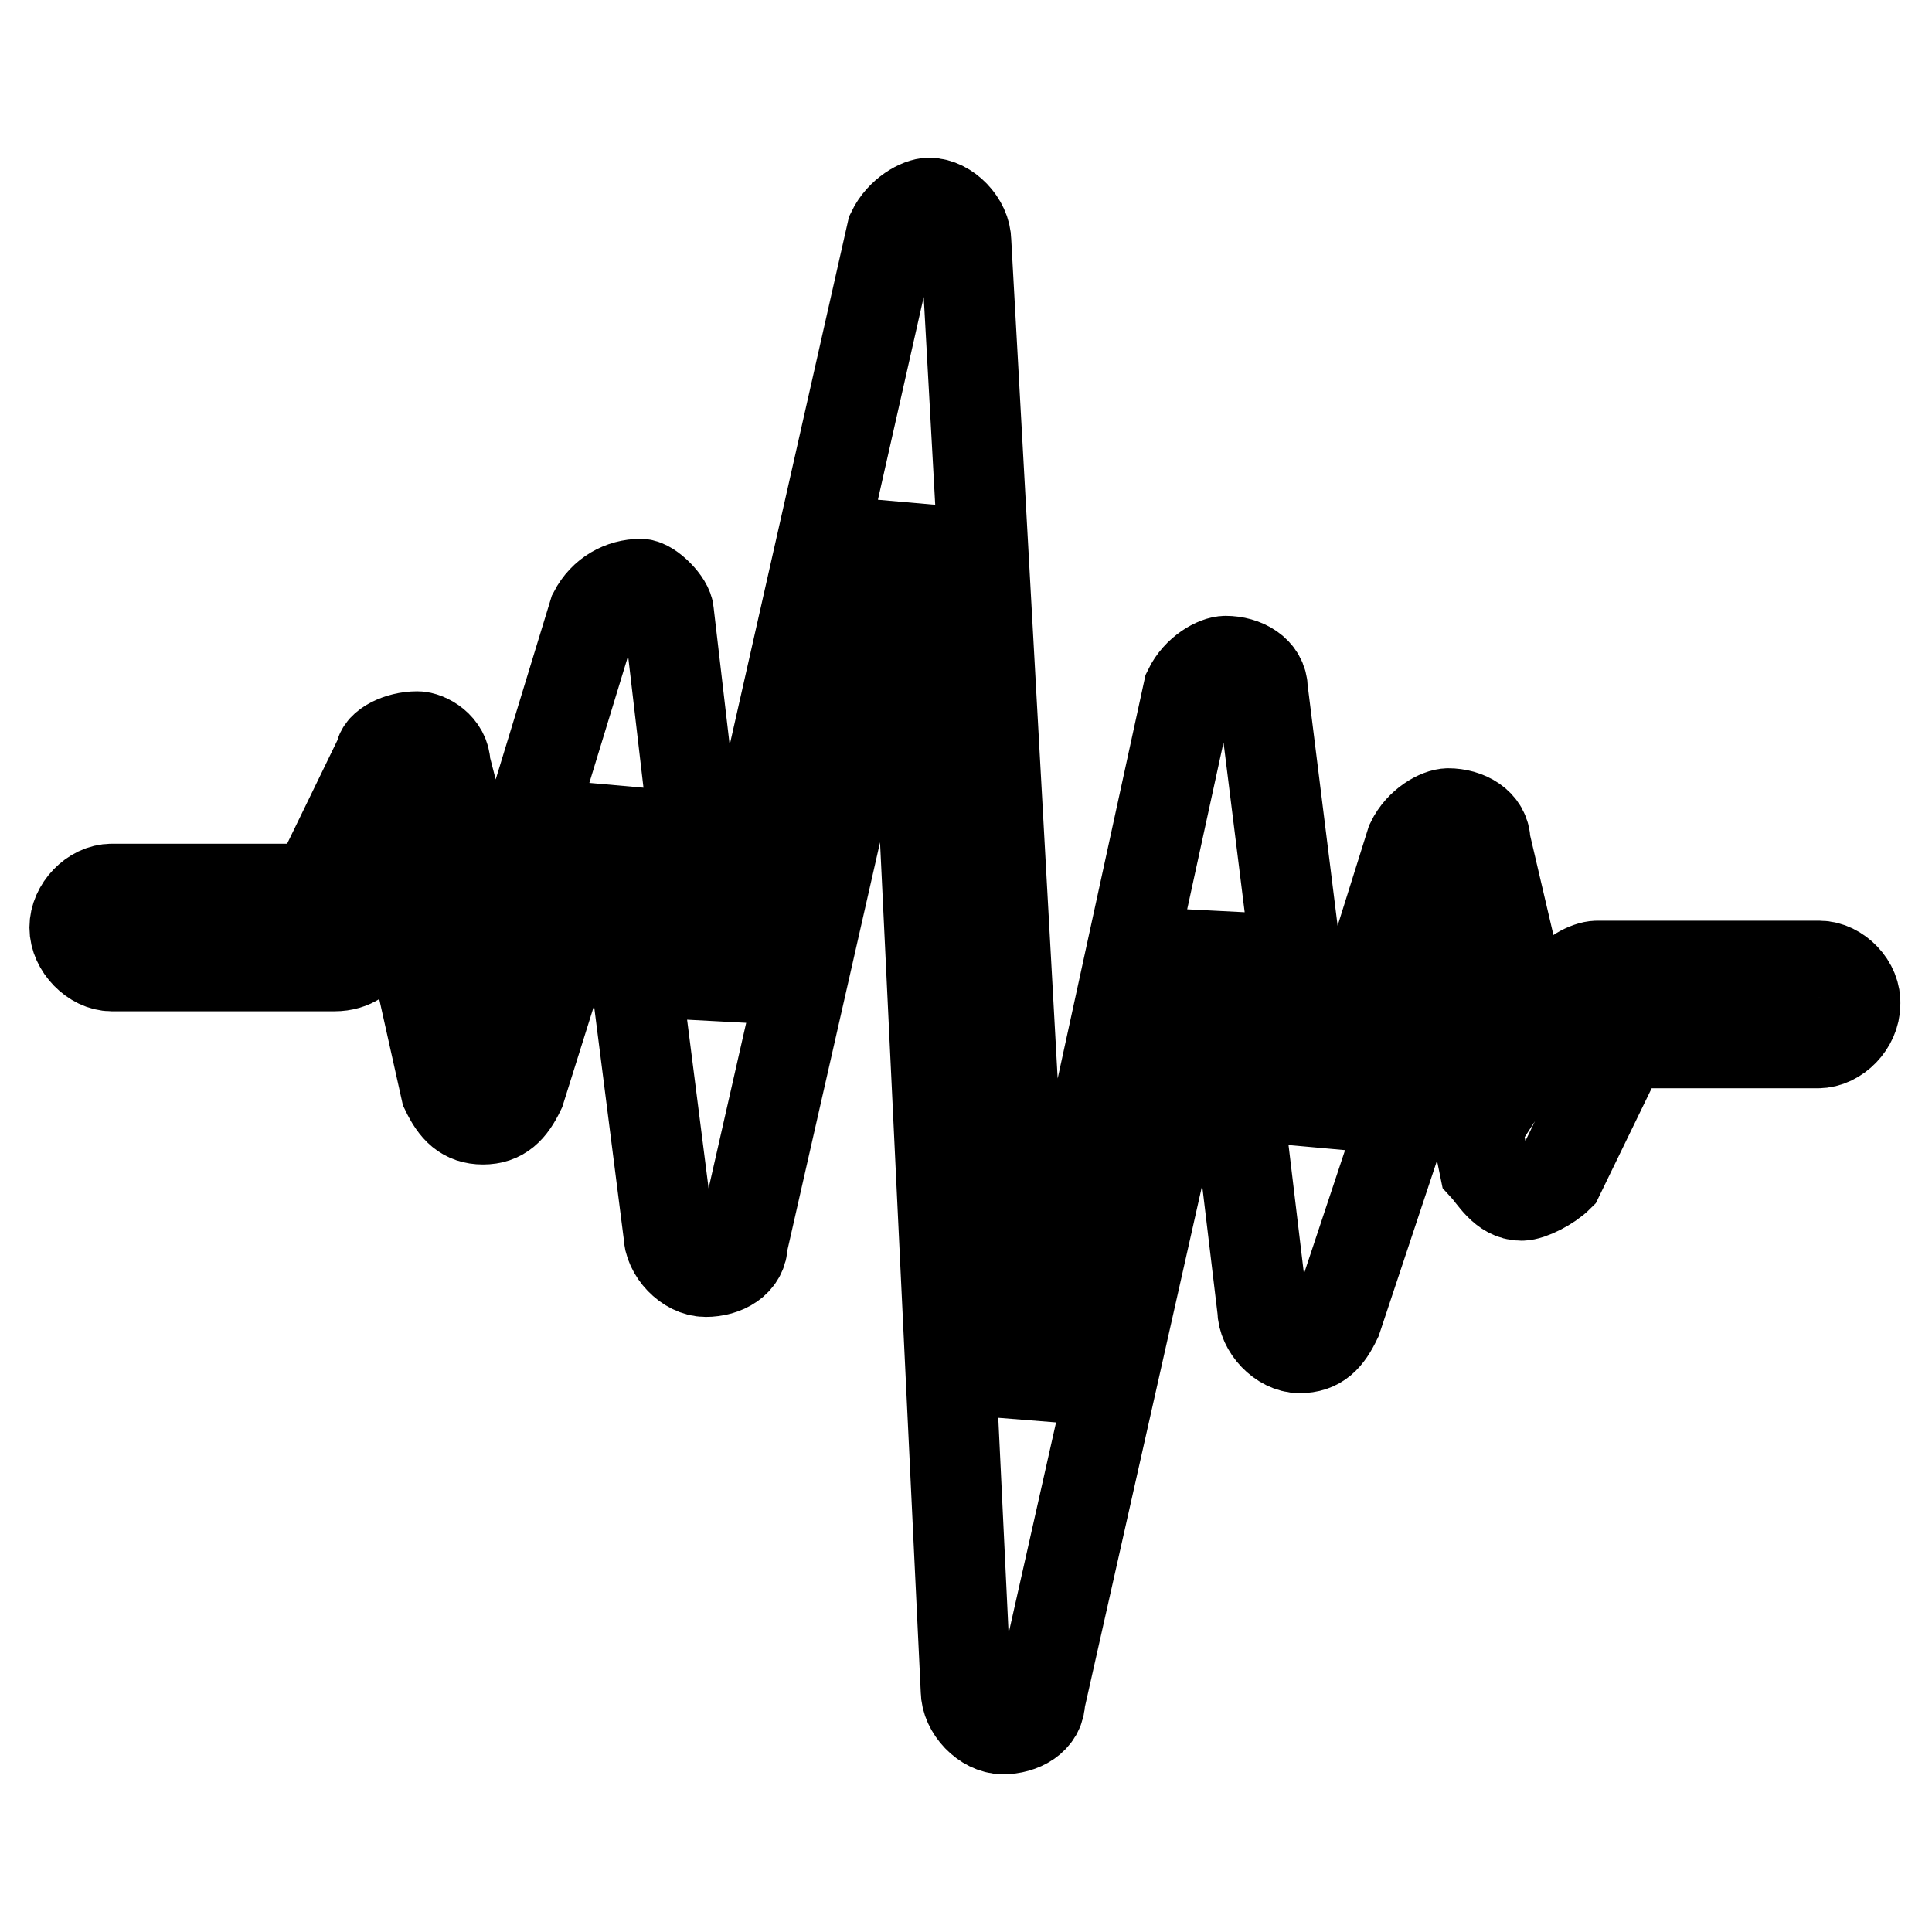
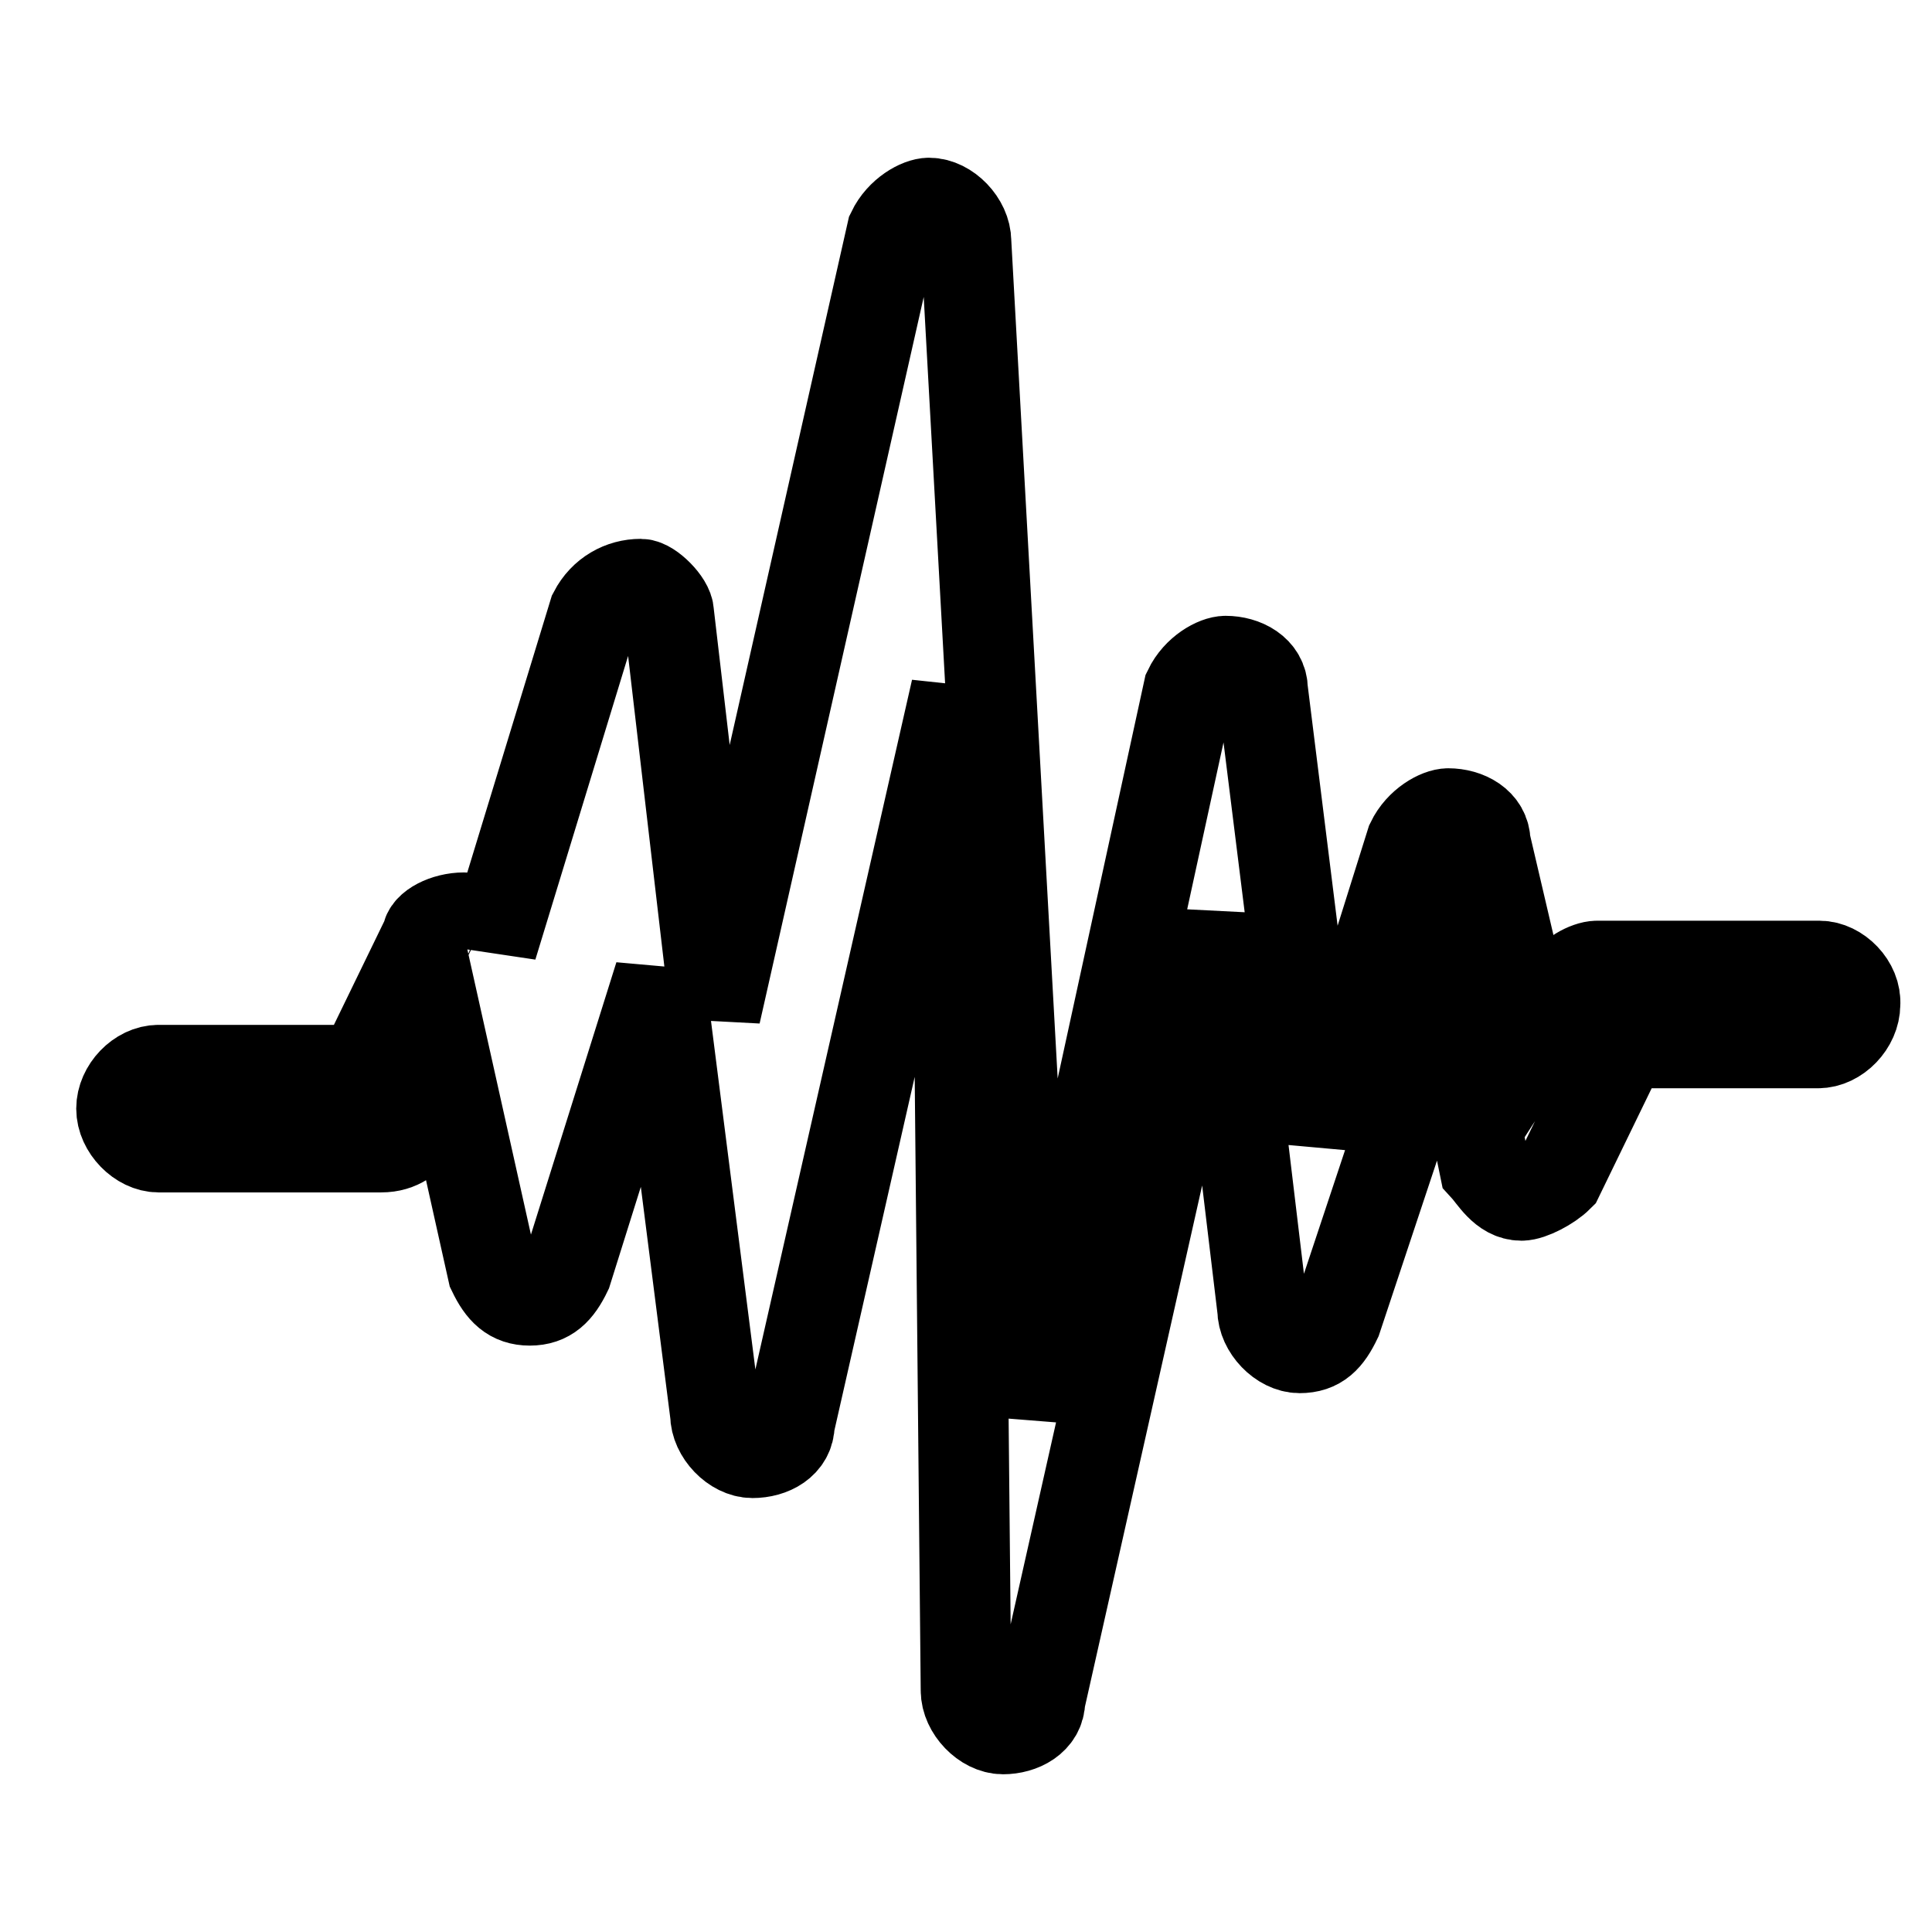
<svg xmlns="http://www.w3.org/2000/svg" version="1.1" x="0px" y="0px" viewBox="0 0 256 256" enable-background="new 0 0 256 256" xml:space="preserve">
  <g>
-     <path stroke-width="12" fill-opacity="0" stroke="#000000" d="M241.1,128h-29.5c-1.2,0-3.7,1.3-3.7,2.5l-4.9,7.6l-6.2-26.5c0-2.5-2.5-3.8-4.9-3.8c-1.2,0-3.7,1.3-4.9,3.8 l-12.3,39.2l-7.4-59.4c0-2.5-2.5-3.8-4.9-3.8c-1.2,0-3.7,1.3-4.9,3.8l-20.9,96L128,32c0-2.5-2.5-5.1-4.9-5.1 c-1.2,0-3.7,1.3-4.9,3.8L94.8,134.3l-6.2-53.1c0-1.3-2.5-3.8-3.7-3.8c-2.5,0-4.9,1.3-6.2,3.8l-13.5,44.2l-6.2-24 c0-2.5-2.5-3.8-3.7-3.8c-2.5,0-4.9,1.3-4.9,2.5l-8.6,17.7h-27c-2.5,0-4.9,2.5-4.9,5.1s2.5,5.1,4.9,5.1h29.5c2.5,0,3.7-1.3,4.9-2.5 l3.7-8.8l6.2,27.8c1.2,2.5,2.5,3.8,4.9,3.8s3.7-1.3,4.9-3.8l12.3-39.2l7.4,58.1c0,2.5,2.5,5.1,4.9,5.1c2.5,0,4.9-1.3,4.9-3.8 l22.1-97.3L128,224c0,2.5,2.5,5.1,4.9,5.1s4.9-1.3,4.9-3.8l23.3-103.6l6.2,51.8c0,2.5,2.5,5.1,4.9,5.1c2.5,0,3.7-1.3,4.9-3.8 l14.7-44.2l4.9,24c1.2,1.3,2.5,3.8,4.9,3.8c1.2,0,3.7-1.3,4.9-2.5l8.6-17.7h25.8c2.5,0,4.9-2.5,4.9-5.1 C246,130.5,243.5,128,241.1,128L241.1,128z" />
+     <path stroke-width="12" fill-opacity="0" stroke="#000000" d="M241.1,128h-29.5c-1.2,0-3.7,1.3-3.7,2.5l-4.9,7.6l-6.2-26.5c0-2.5-2.5-3.8-4.9-3.8c-1.2,0-3.7,1.3-4.9,3.8 l-12.3,39.2l-7.4-59.4c0-2.5-2.5-3.8-4.9-3.8c-1.2,0-3.7,1.3-4.9,3.8l-20.9,96L128,32c0-2.5-2.5-5.1-4.9-5.1 c-1.2,0-3.7,1.3-4.9,3.8L94.8,134.3l-6.2-53.1c0-1.3-2.5-3.8-3.7-3.8c-2.5,0-4.9,1.3-6.2,3.8l-13.5,44.2c0-2.5-2.5-3.8-3.7-3.8c-2.5,0-4.9,1.3-4.9,2.5l-8.6,17.7h-27c-2.5,0-4.9,2.5-4.9,5.1s2.5,5.1,4.9,5.1h29.5c2.5,0,3.7-1.3,4.9-2.5 l3.7-8.8l6.2,27.8c1.2,2.5,2.5,3.8,4.9,3.8s3.7-1.3,4.9-3.8l12.3-39.2l7.4,58.1c0,2.5,2.5,5.1,4.9,5.1c2.5,0,4.9-1.3,4.9-3.8 l22.1-97.3L128,224c0,2.5,2.5,5.1,4.9,5.1s4.9-1.3,4.9-3.8l23.3-103.6l6.2,51.8c0,2.5,2.5,5.1,4.9,5.1c2.5,0,3.7-1.3,4.9-3.8 l14.7-44.2l4.9,24c1.2,1.3,2.5,3.8,4.9,3.8c1.2,0,3.7-1.3,4.9-2.5l8.6-17.7h25.8c2.5,0,4.9-2.5,4.9-5.1 C246,130.5,243.5,128,241.1,128L241.1,128z" />
  </g>
</svg>